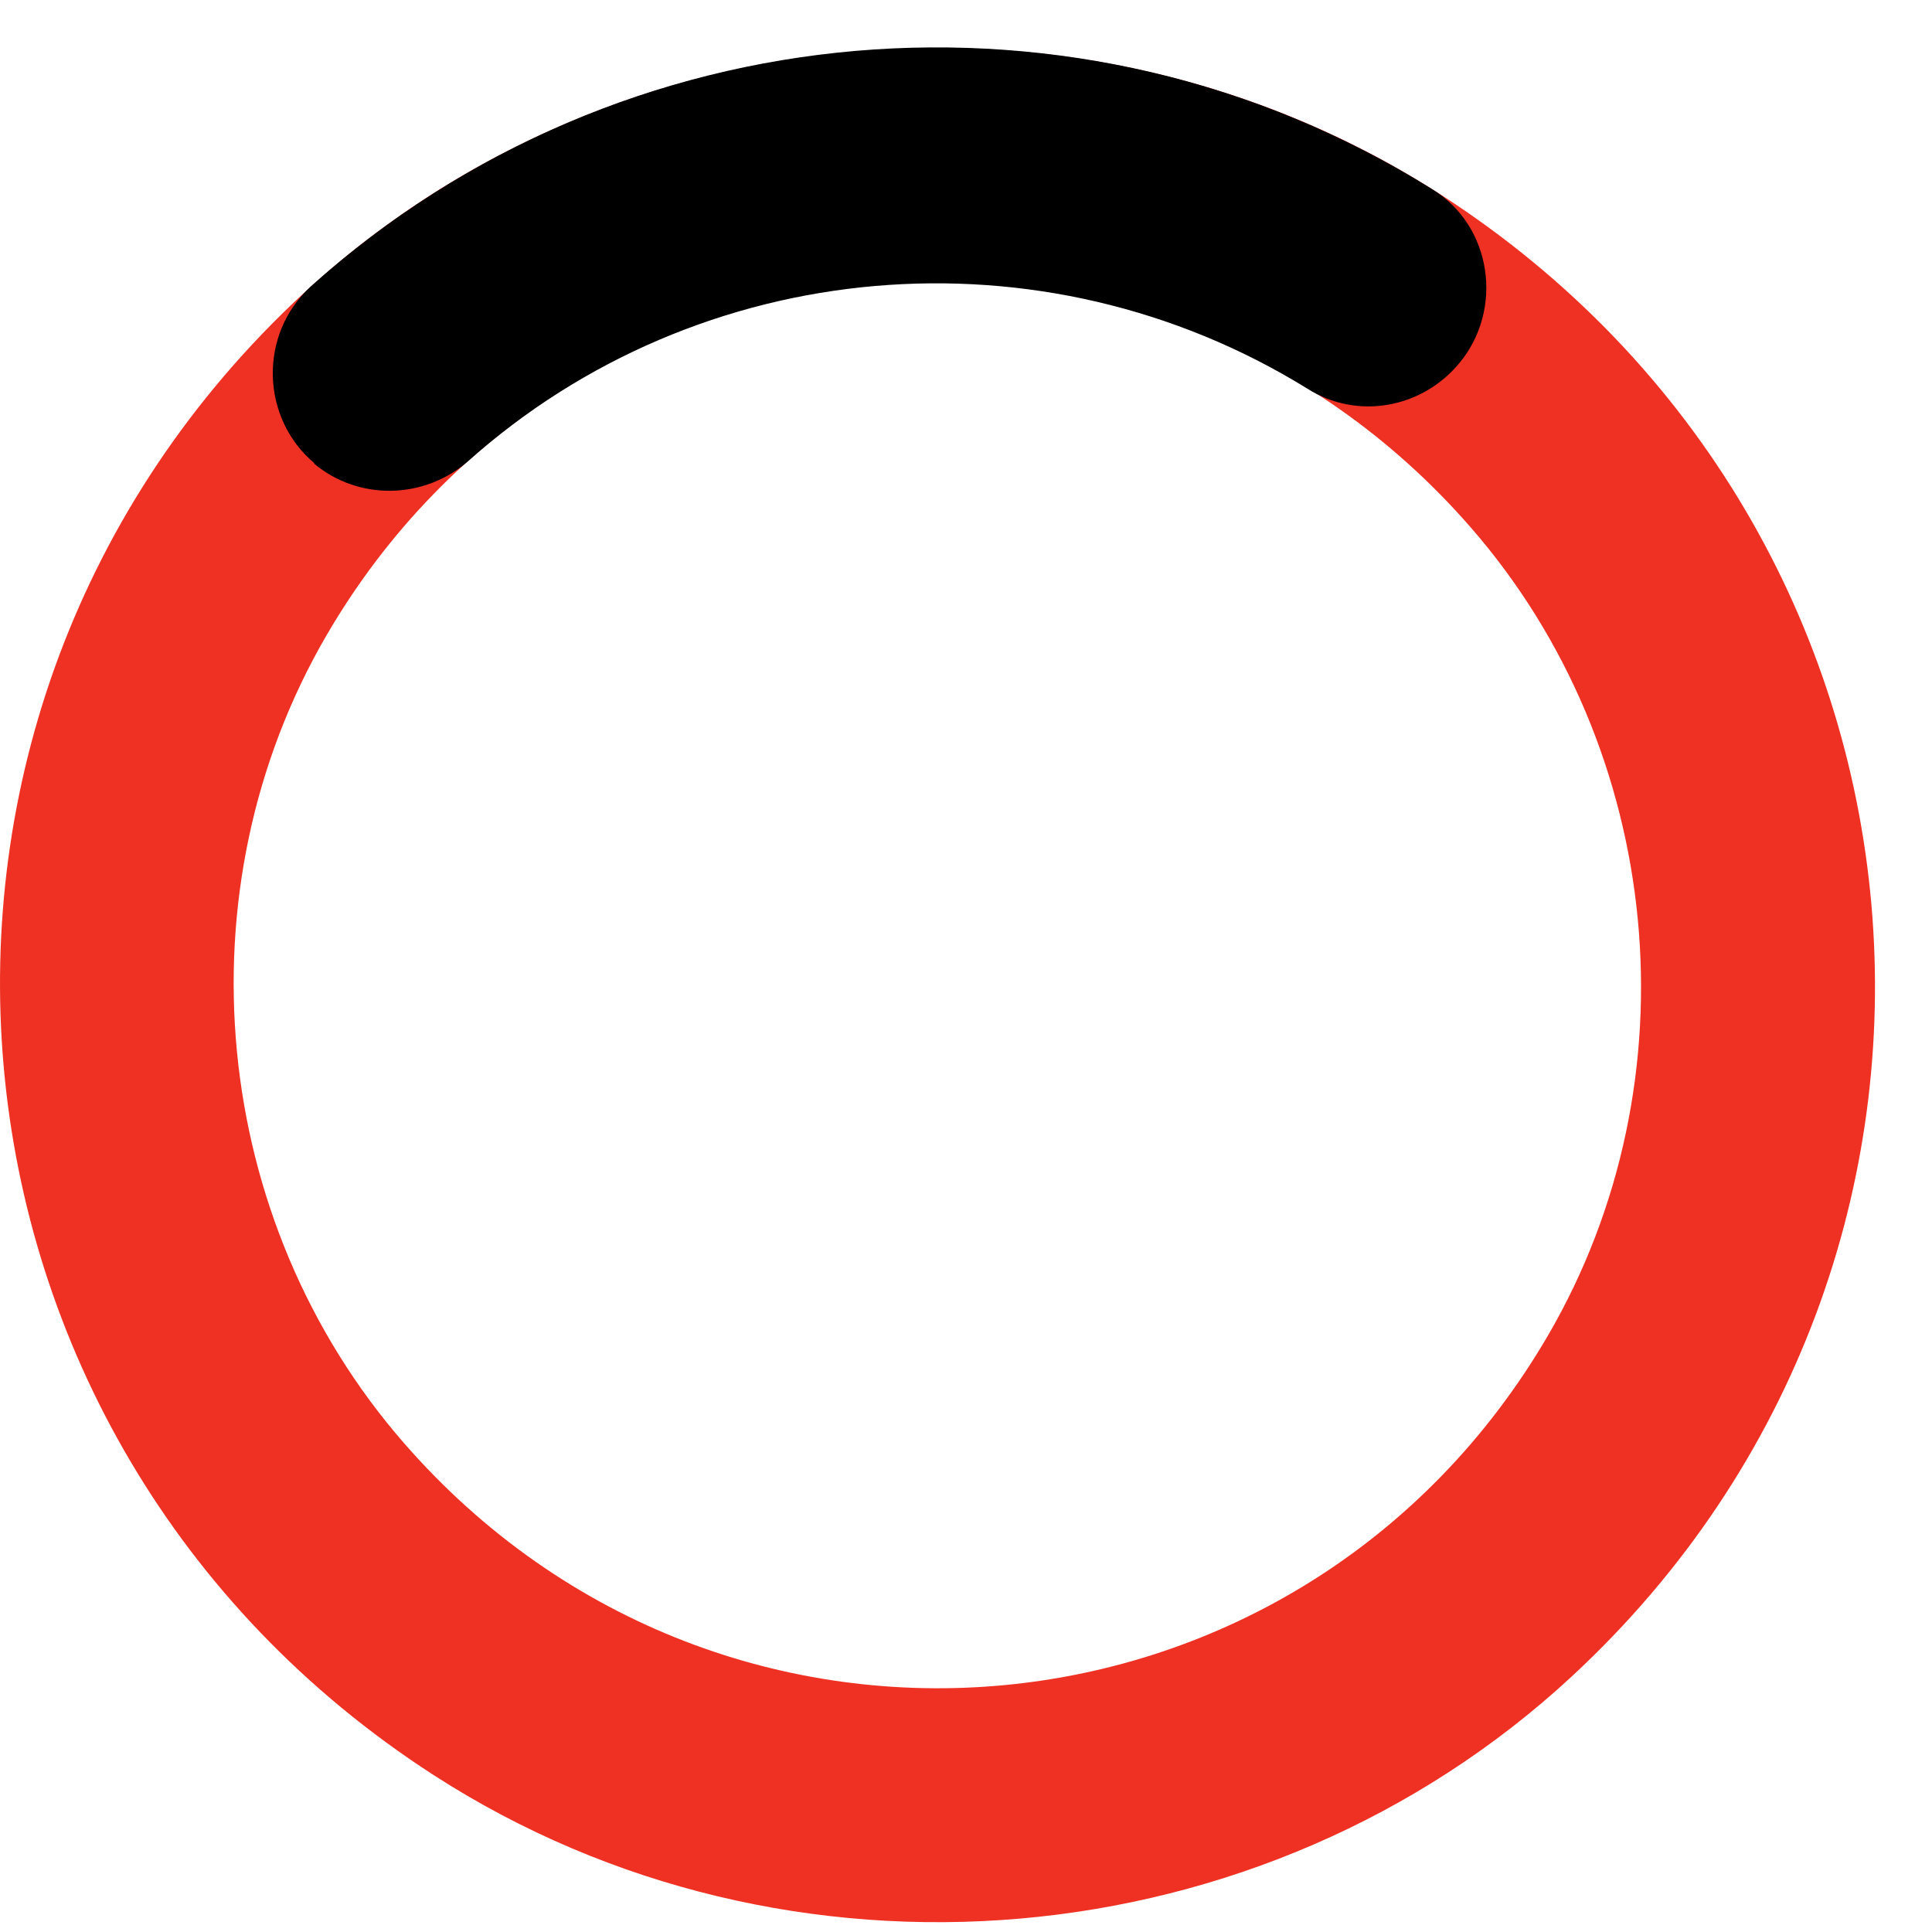
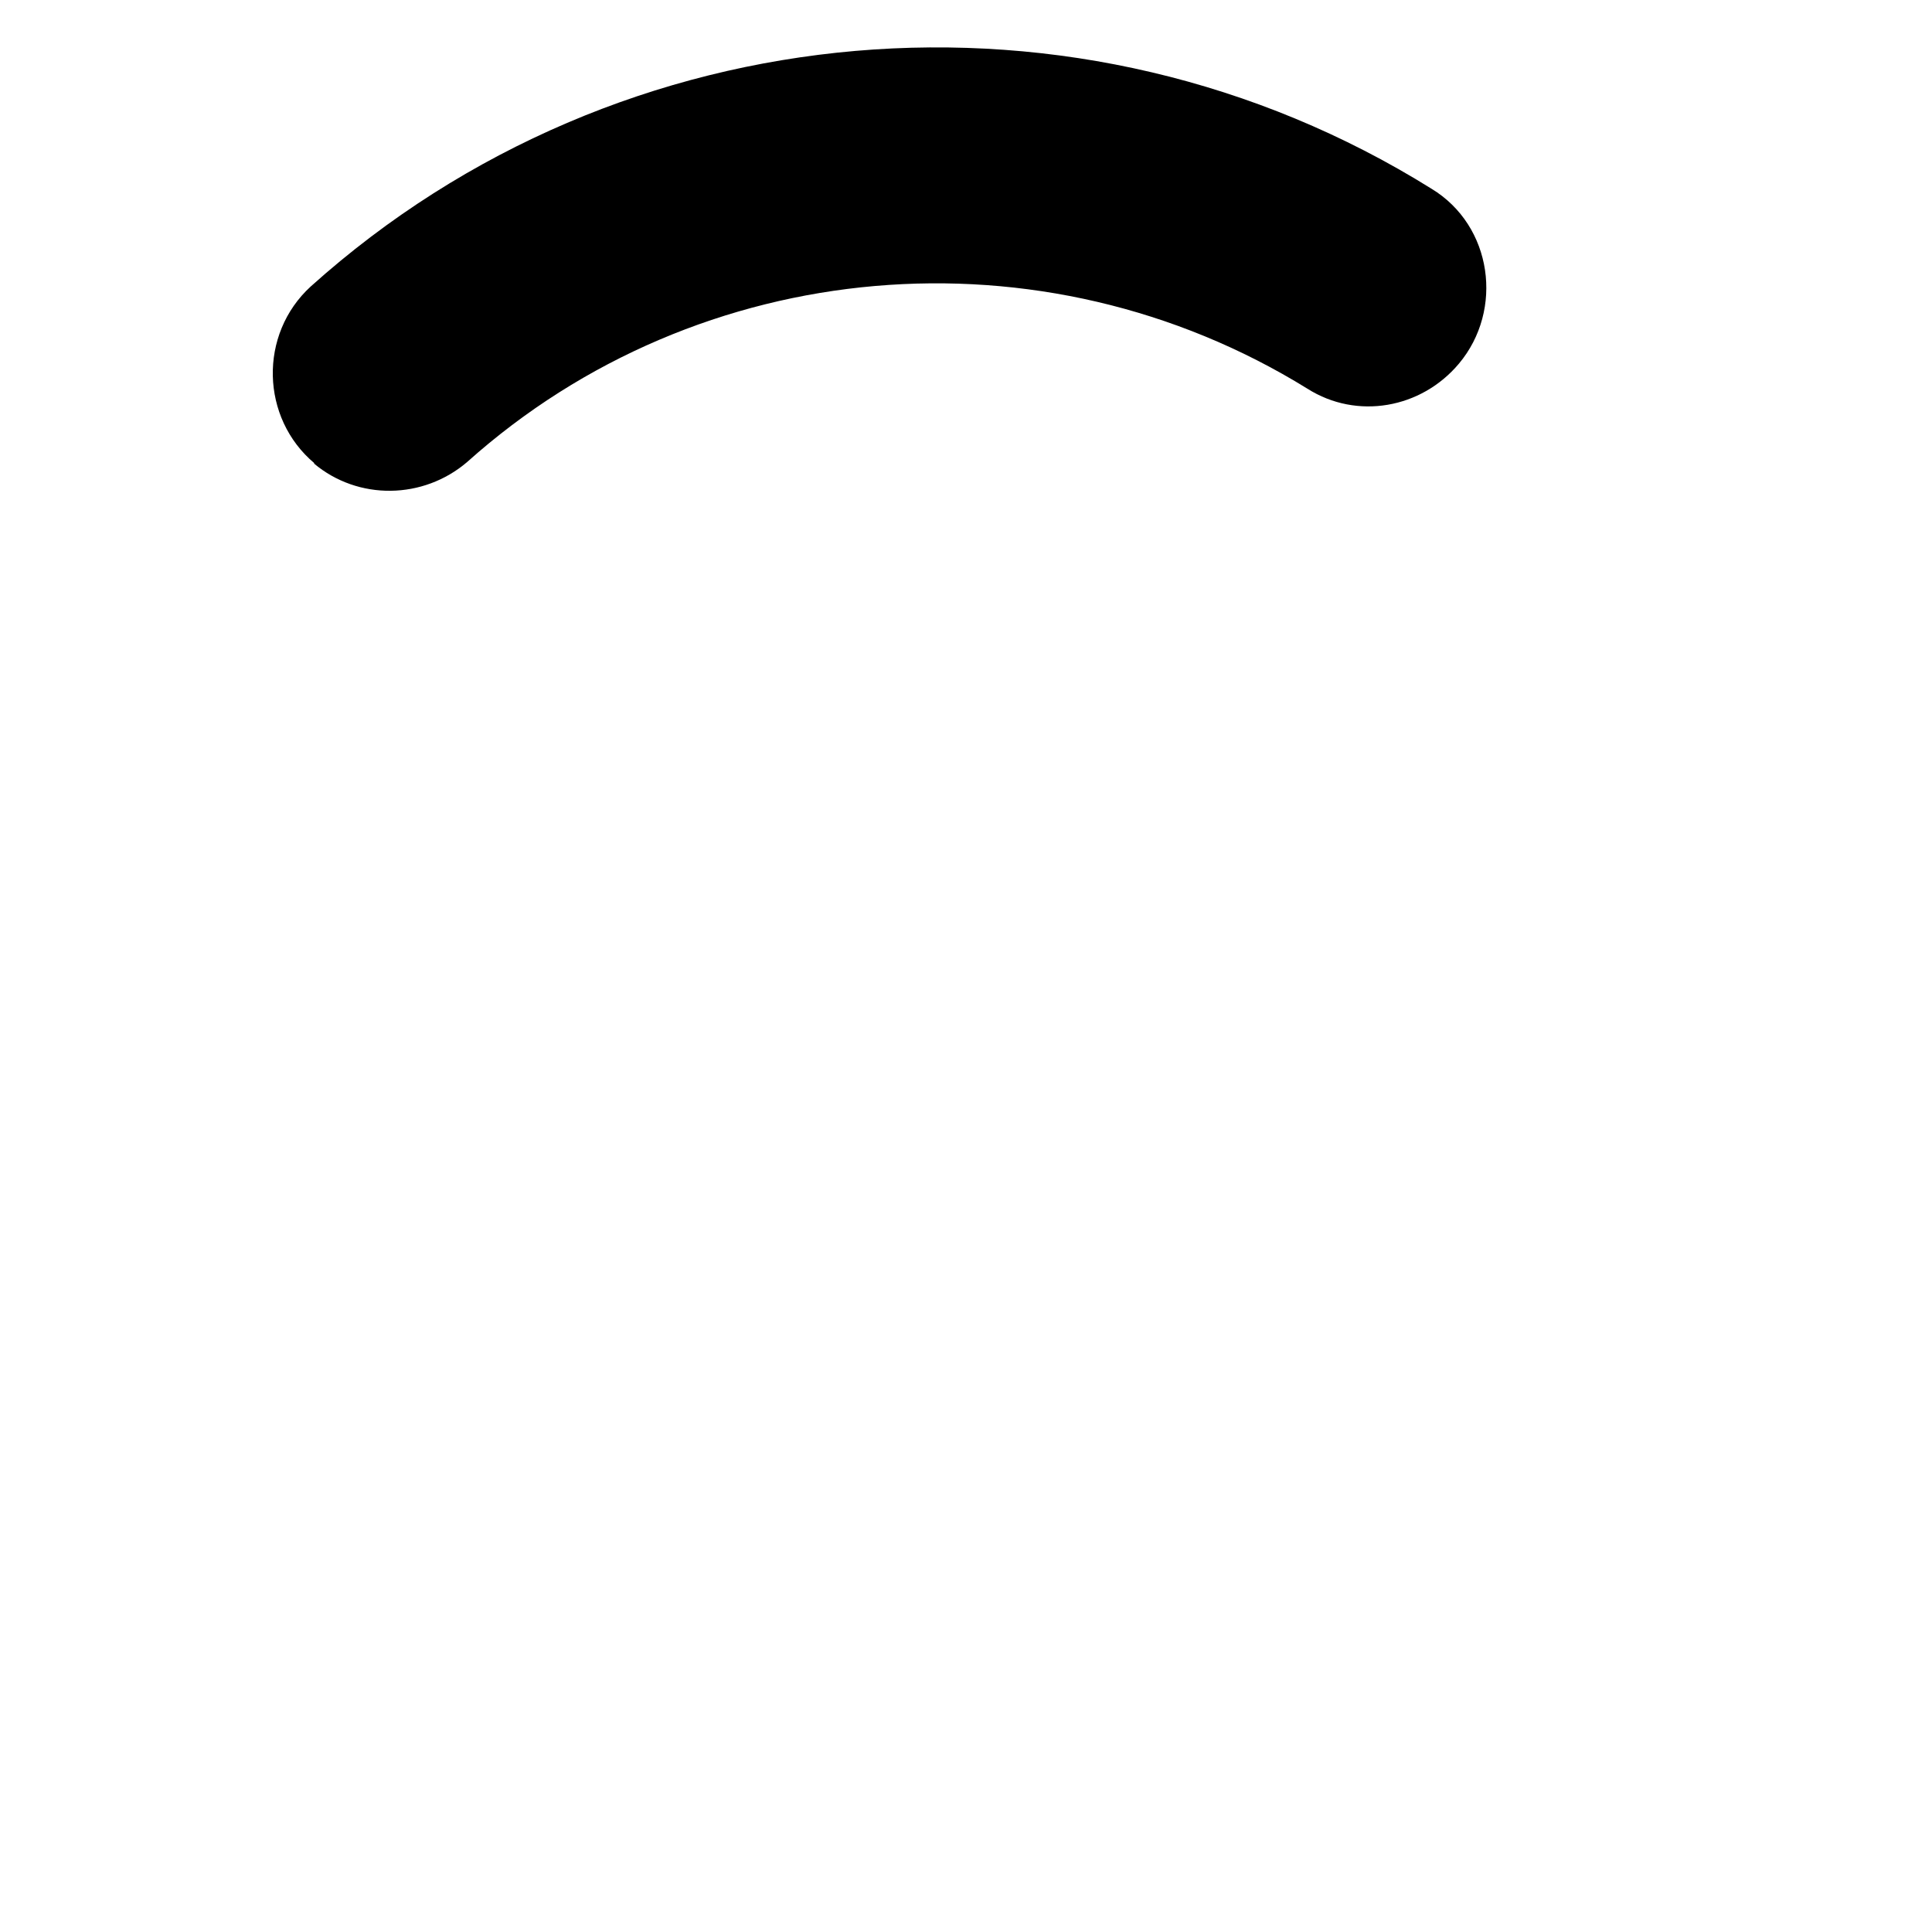
<svg xmlns="http://www.w3.org/2000/svg" width="33" height="33" viewBox="0 0 33 33" fill="none">
-   <path d="M5.177 5.017C-2.561 12.188 -1.468 24.592 7.409 30.321C13.454 34.222 21.578 33.517 26.849 28.633C34.588 21.462 33.494 9.059 24.618 3.33C18.572 -0.571 10.448 0.134 5.177 5.017ZM26.443 22.807C22.251 29.998 12.384 30.937 6.903 24.652C3.589 20.853 3.043 15.205 5.578 10.85C9.77 3.66 19.637 2.72 25.119 9.006C28.433 12.805 28.978 18.452 26.443 22.807Z" fill="#EF3124" />
  <path d="M5.36 7.915C6.119 8.553 7.232 8.533 7.981 7.89C11.943 4.344 17.807 3.839 22.333 6.64C23.179 7.175 24.276 6.978 24.919 6.212C25.69 5.293 25.492 3.856 24.453 3.225C18.442 -0.526 10.602 0.139 5.309 4.892C4.415 5.709 4.451 7.142 5.372 7.914L5.36 7.915Z" fill="black" />
</svg>